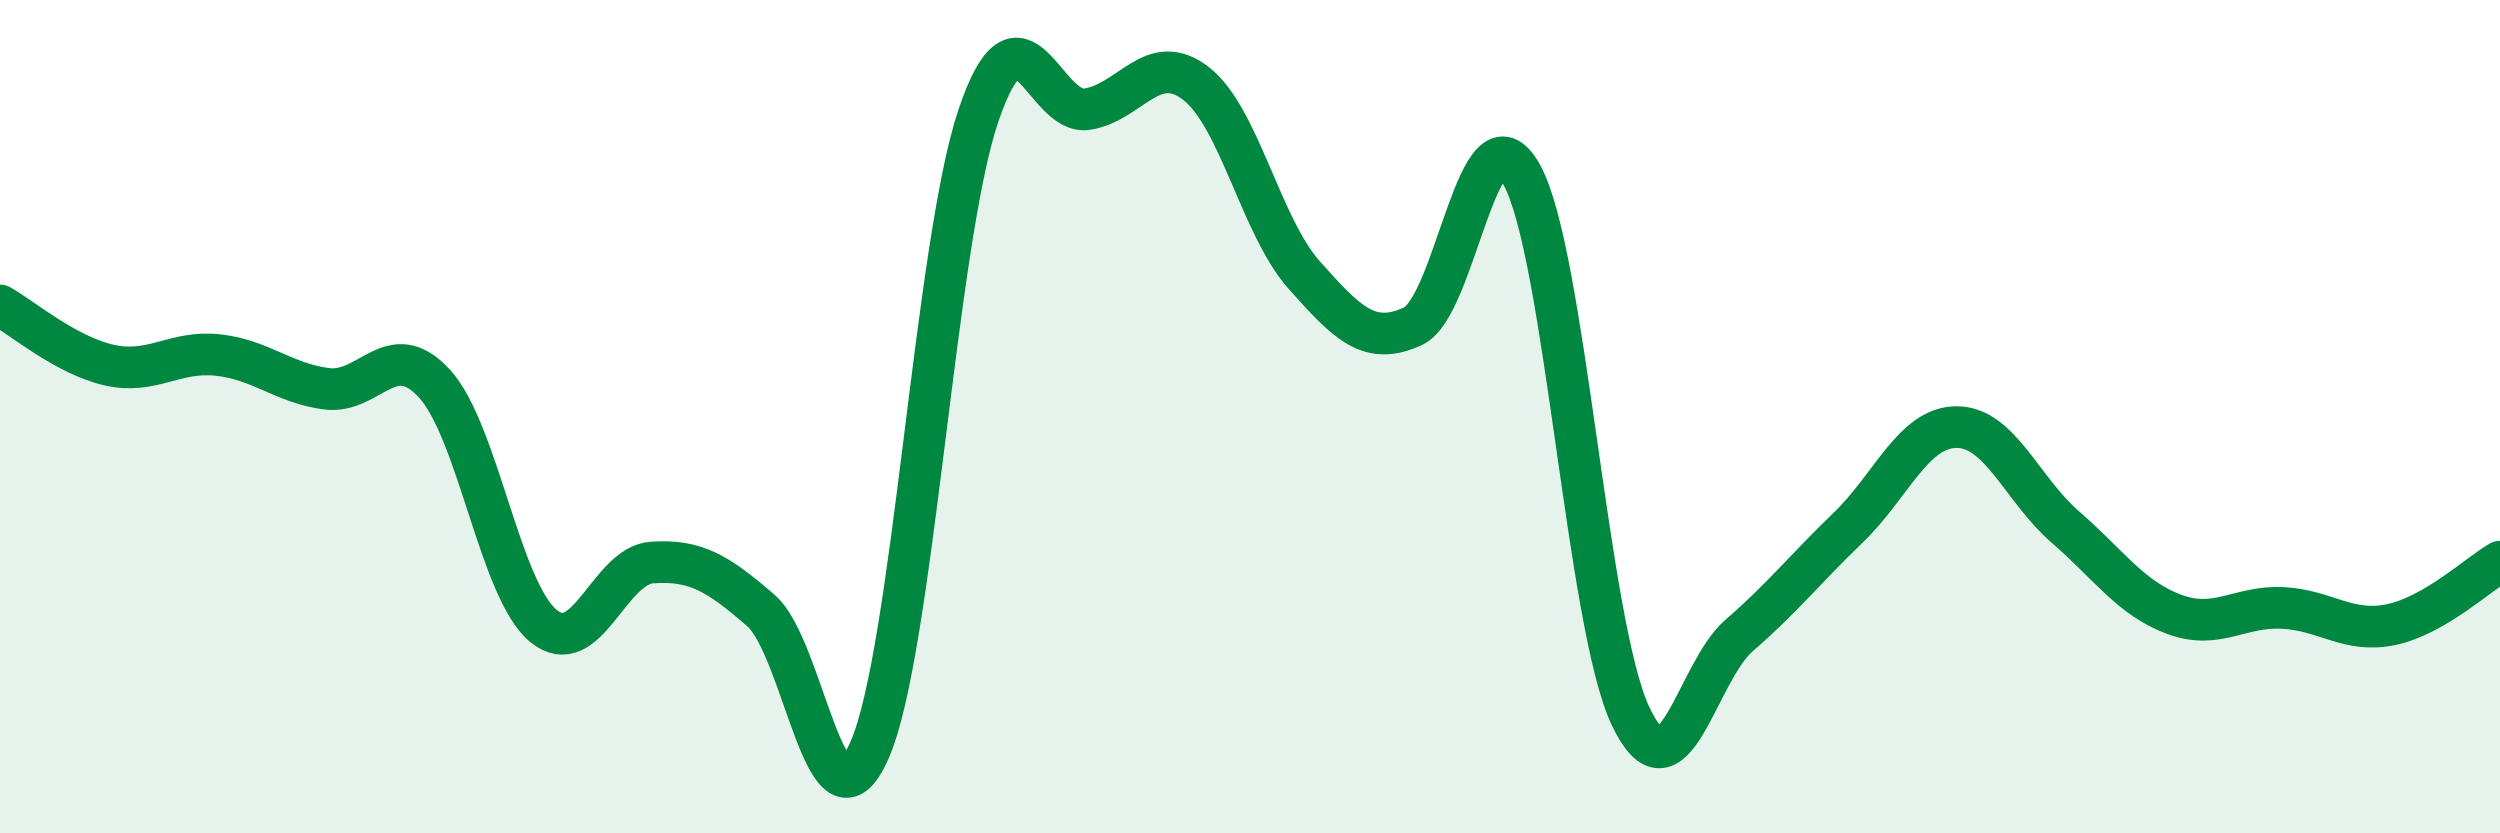
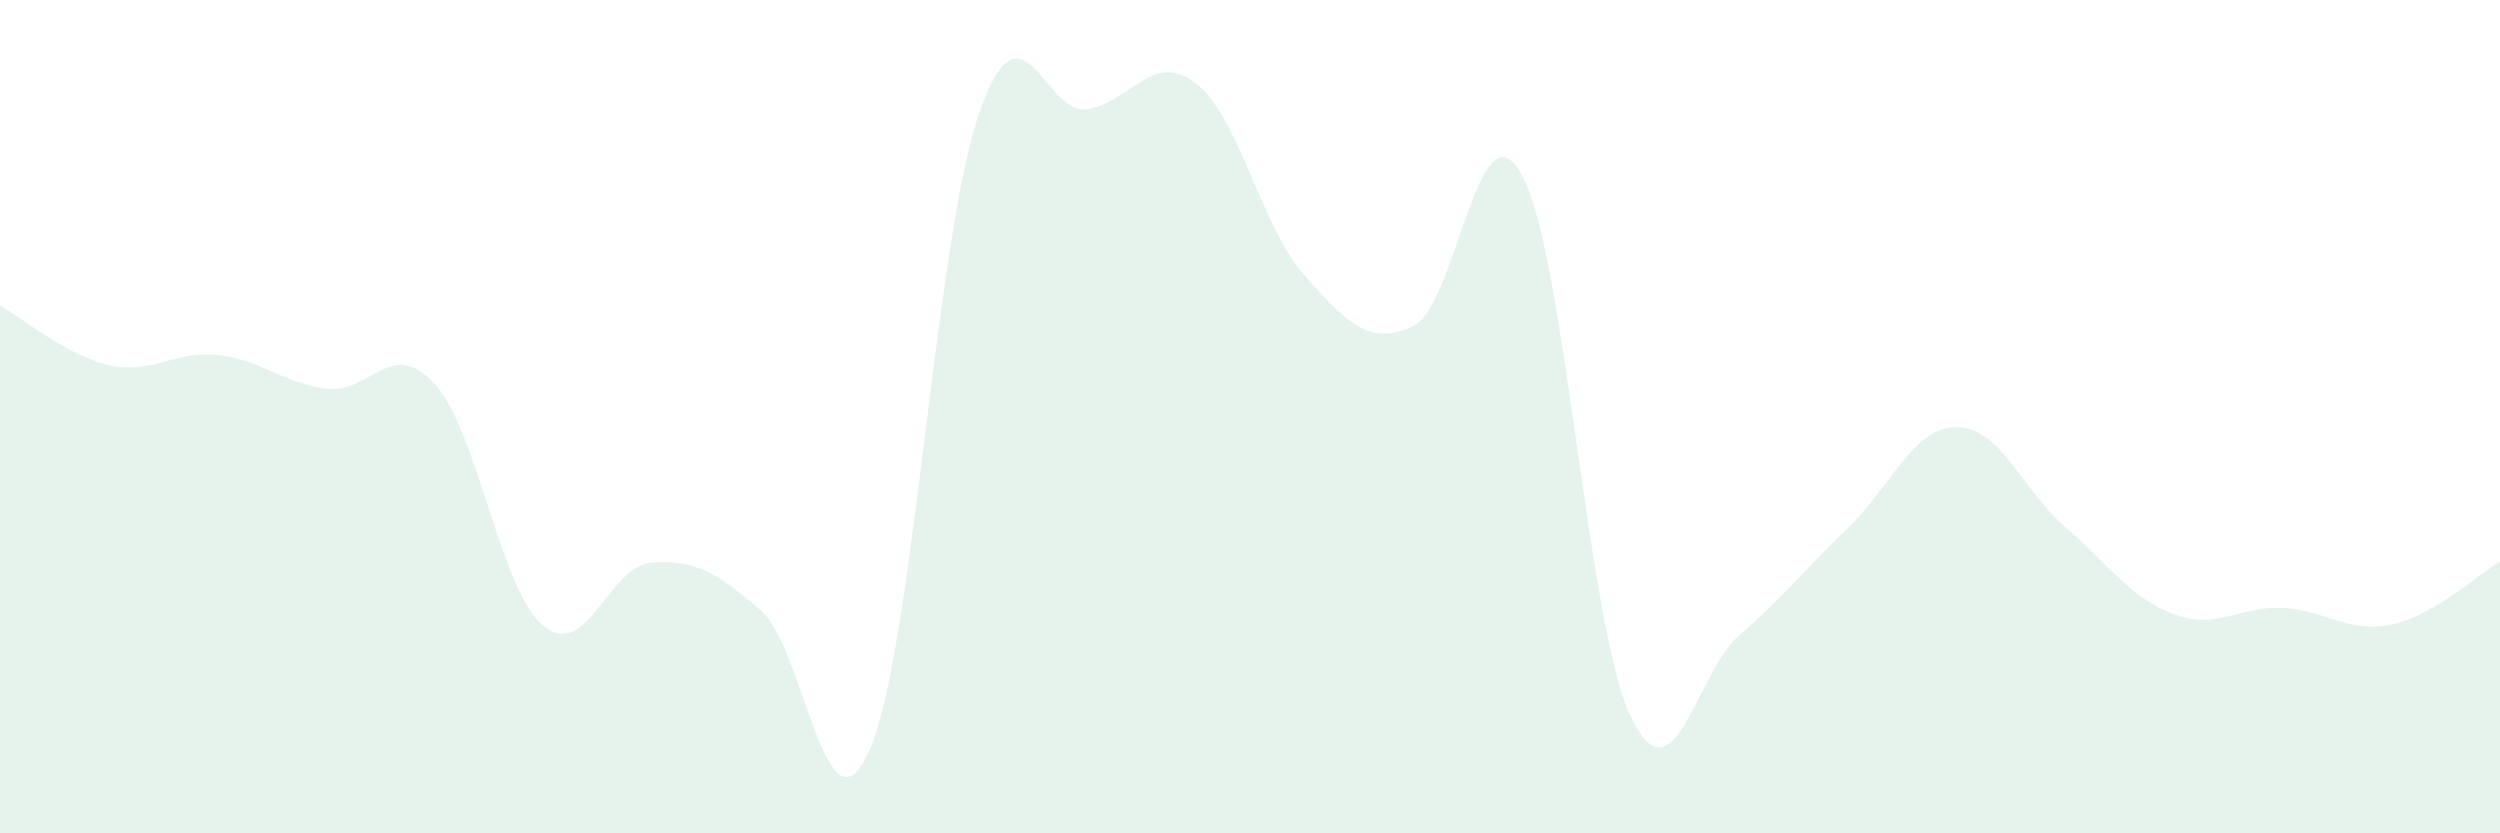
<svg xmlns="http://www.w3.org/2000/svg" width="60" height="20" viewBox="0 0 60 20">
  <path d="M 0,7.33 C 0.52,7.62 1.57,8.52 2.61,8.76 C 3.65,9 4.18,8.41 5.22,8.52 C 6.26,8.63 6.79,9.19 7.83,9.33 C 8.87,9.47 9.39,8.07 10.43,9.21 C 11.47,10.35 12,14.16 13.04,15.02 C 14.08,15.88 14.61,13.57 15.65,13.5 C 16.69,13.43 17.22,13.75 18.26,14.65 C 19.3,15.55 19.83,20.37 20.87,18 C 21.91,15.63 22.44,5.86 23.48,2.78 C 24.52,-0.3 25.05,2.78 26.09,2.62 C 27.13,2.46 27.66,1.2 28.7,2 C 29.74,2.8 30.26,5.43 31.3,6.6 C 32.34,7.77 32.87,8.31 33.91,7.83 C 34.95,7.35 35.48,2.32 36.52,4.19 C 37.56,6.06 38.09,14.97 39.13,17.18 C 40.17,19.39 40.7,16.15 41.74,15.25 C 42.78,14.35 43.31,13.67 44.35,12.67 C 45.39,11.67 45.92,10.25 46.96,10.25 C 48,10.25 48.53,11.75 49.57,12.65 C 50.61,13.55 51.13,14.35 52.17,14.74 C 53.21,15.13 53.74,14.54 54.78,14.59 C 55.82,14.64 56.35,15.21 57.39,14.99 C 58.43,14.77 59.48,13.78 60,13.48L60 20L0 20Z" fill="#008740" opacity="0.1" stroke-linecap="round" stroke-linejoin="round" />
-   <path d="M 0,7.33 C 0.52,7.62 1.57,8.52 2.61,8.76 C 3.65,9 4.18,8.41 5.22,8.52 C 6.26,8.63 6.79,9.19 7.83,9.33 C 8.87,9.47 9.39,8.07 10.43,9.21 C 11.47,10.35 12,14.16 13.04,15.02 C 14.08,15.88 14.61,13.57 15.65,13.5 C 16.69,13.43 17.22,13.75 18.26,14.65 C 19.3,15.55 19.83,20.37 20.87,18 C 21.91,15.63 22.44,5.86 23.48,2.78 C 24.52,-0.3 25.05,2.78 26.09,2.62 C 27.13,2.46 27.66,1.2 28.7,2 C 29.74,2.8 30.26,5.43 31.3,6.6 C 32.34,7.77 32.87,8.31 33.91,7.83 C 34.95,7.35 35.48,2.32 36.52,4.19 C 37.56,6.06 38.09,14.97 39.13,17.18 C 40.17,19.39 40.7,16.15 41.74,15.25 C 42.78,14.35 43.31,13.67 44.35,12.67 C 45.39,11.67 45.92,10.25 46.96,10.25 C 48,10.25 48.53,11.75 49.57,12.65 C 50.61,13.55 51.13,14.35 52.17,14.74 C 53.21,15.13 53.74,14.54 54.78,14.59 C 55.82,14.64 56.35,15.21 57.39,14.99 C 58.43,14.77 59.48,13.78 60,13.48" stroke="#008740" stroke-width="1" fill="none" stroke-linecap="round" stroke-linejoin="round" />
</svg>